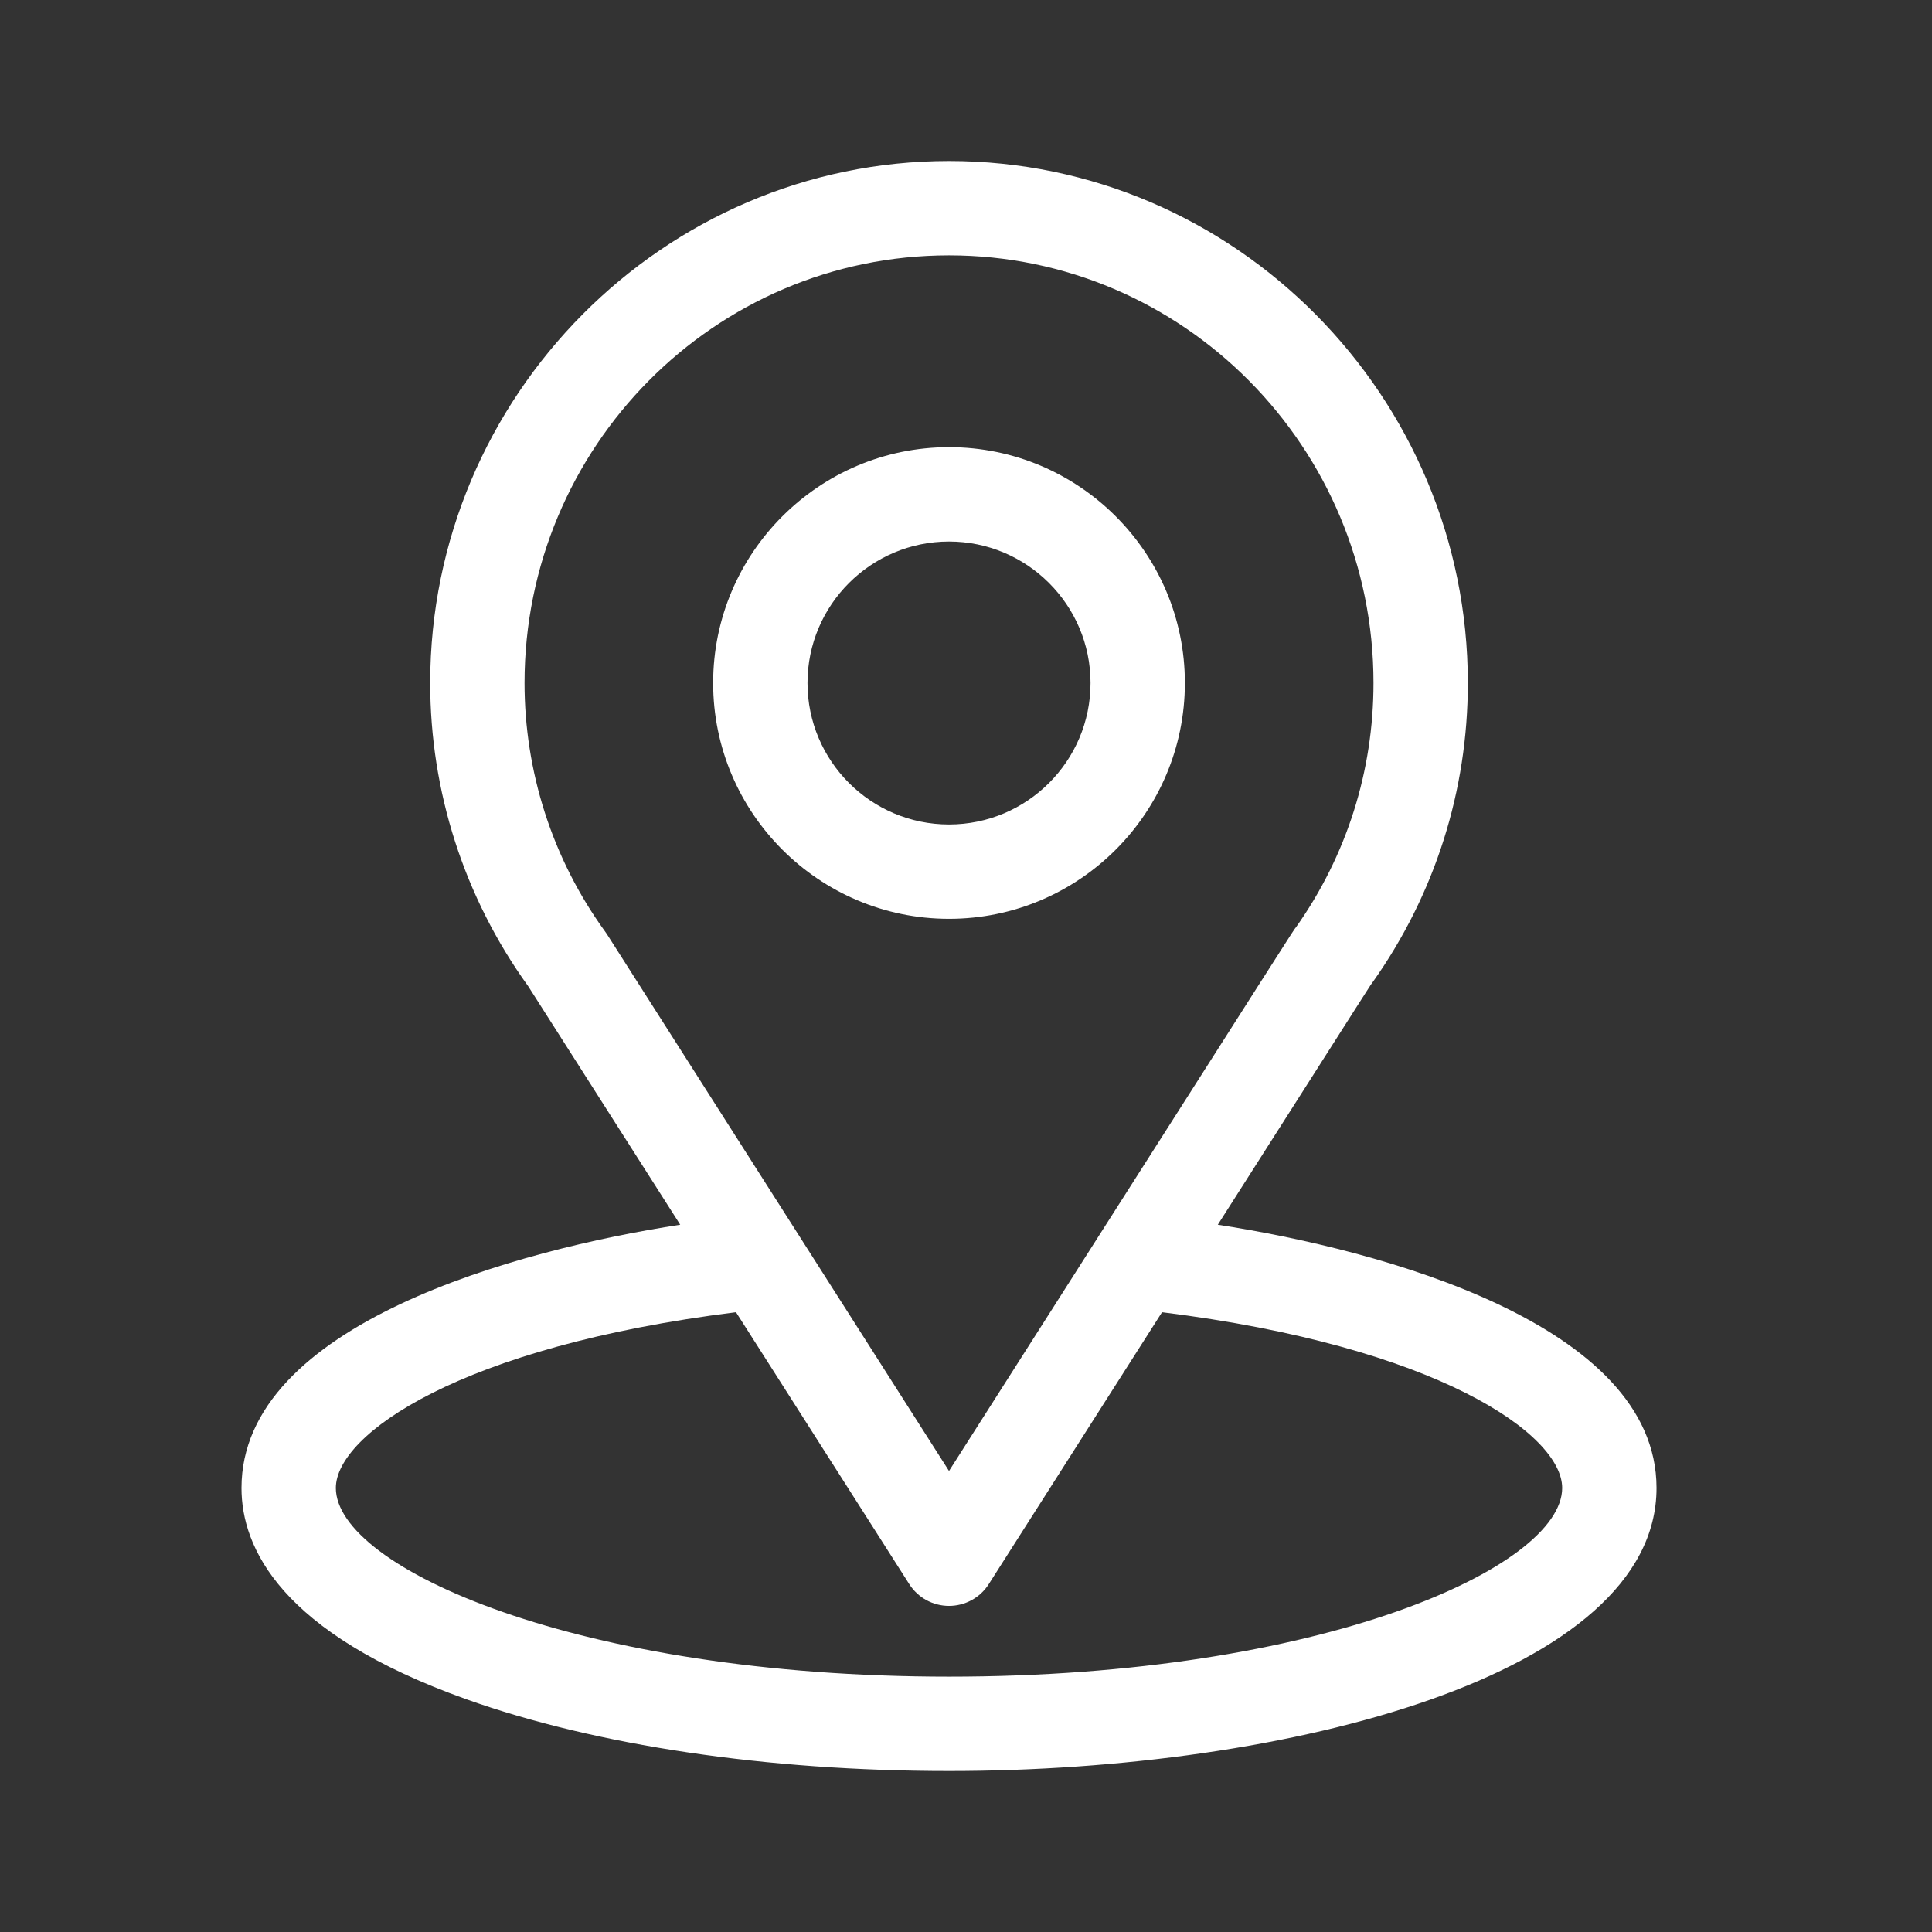
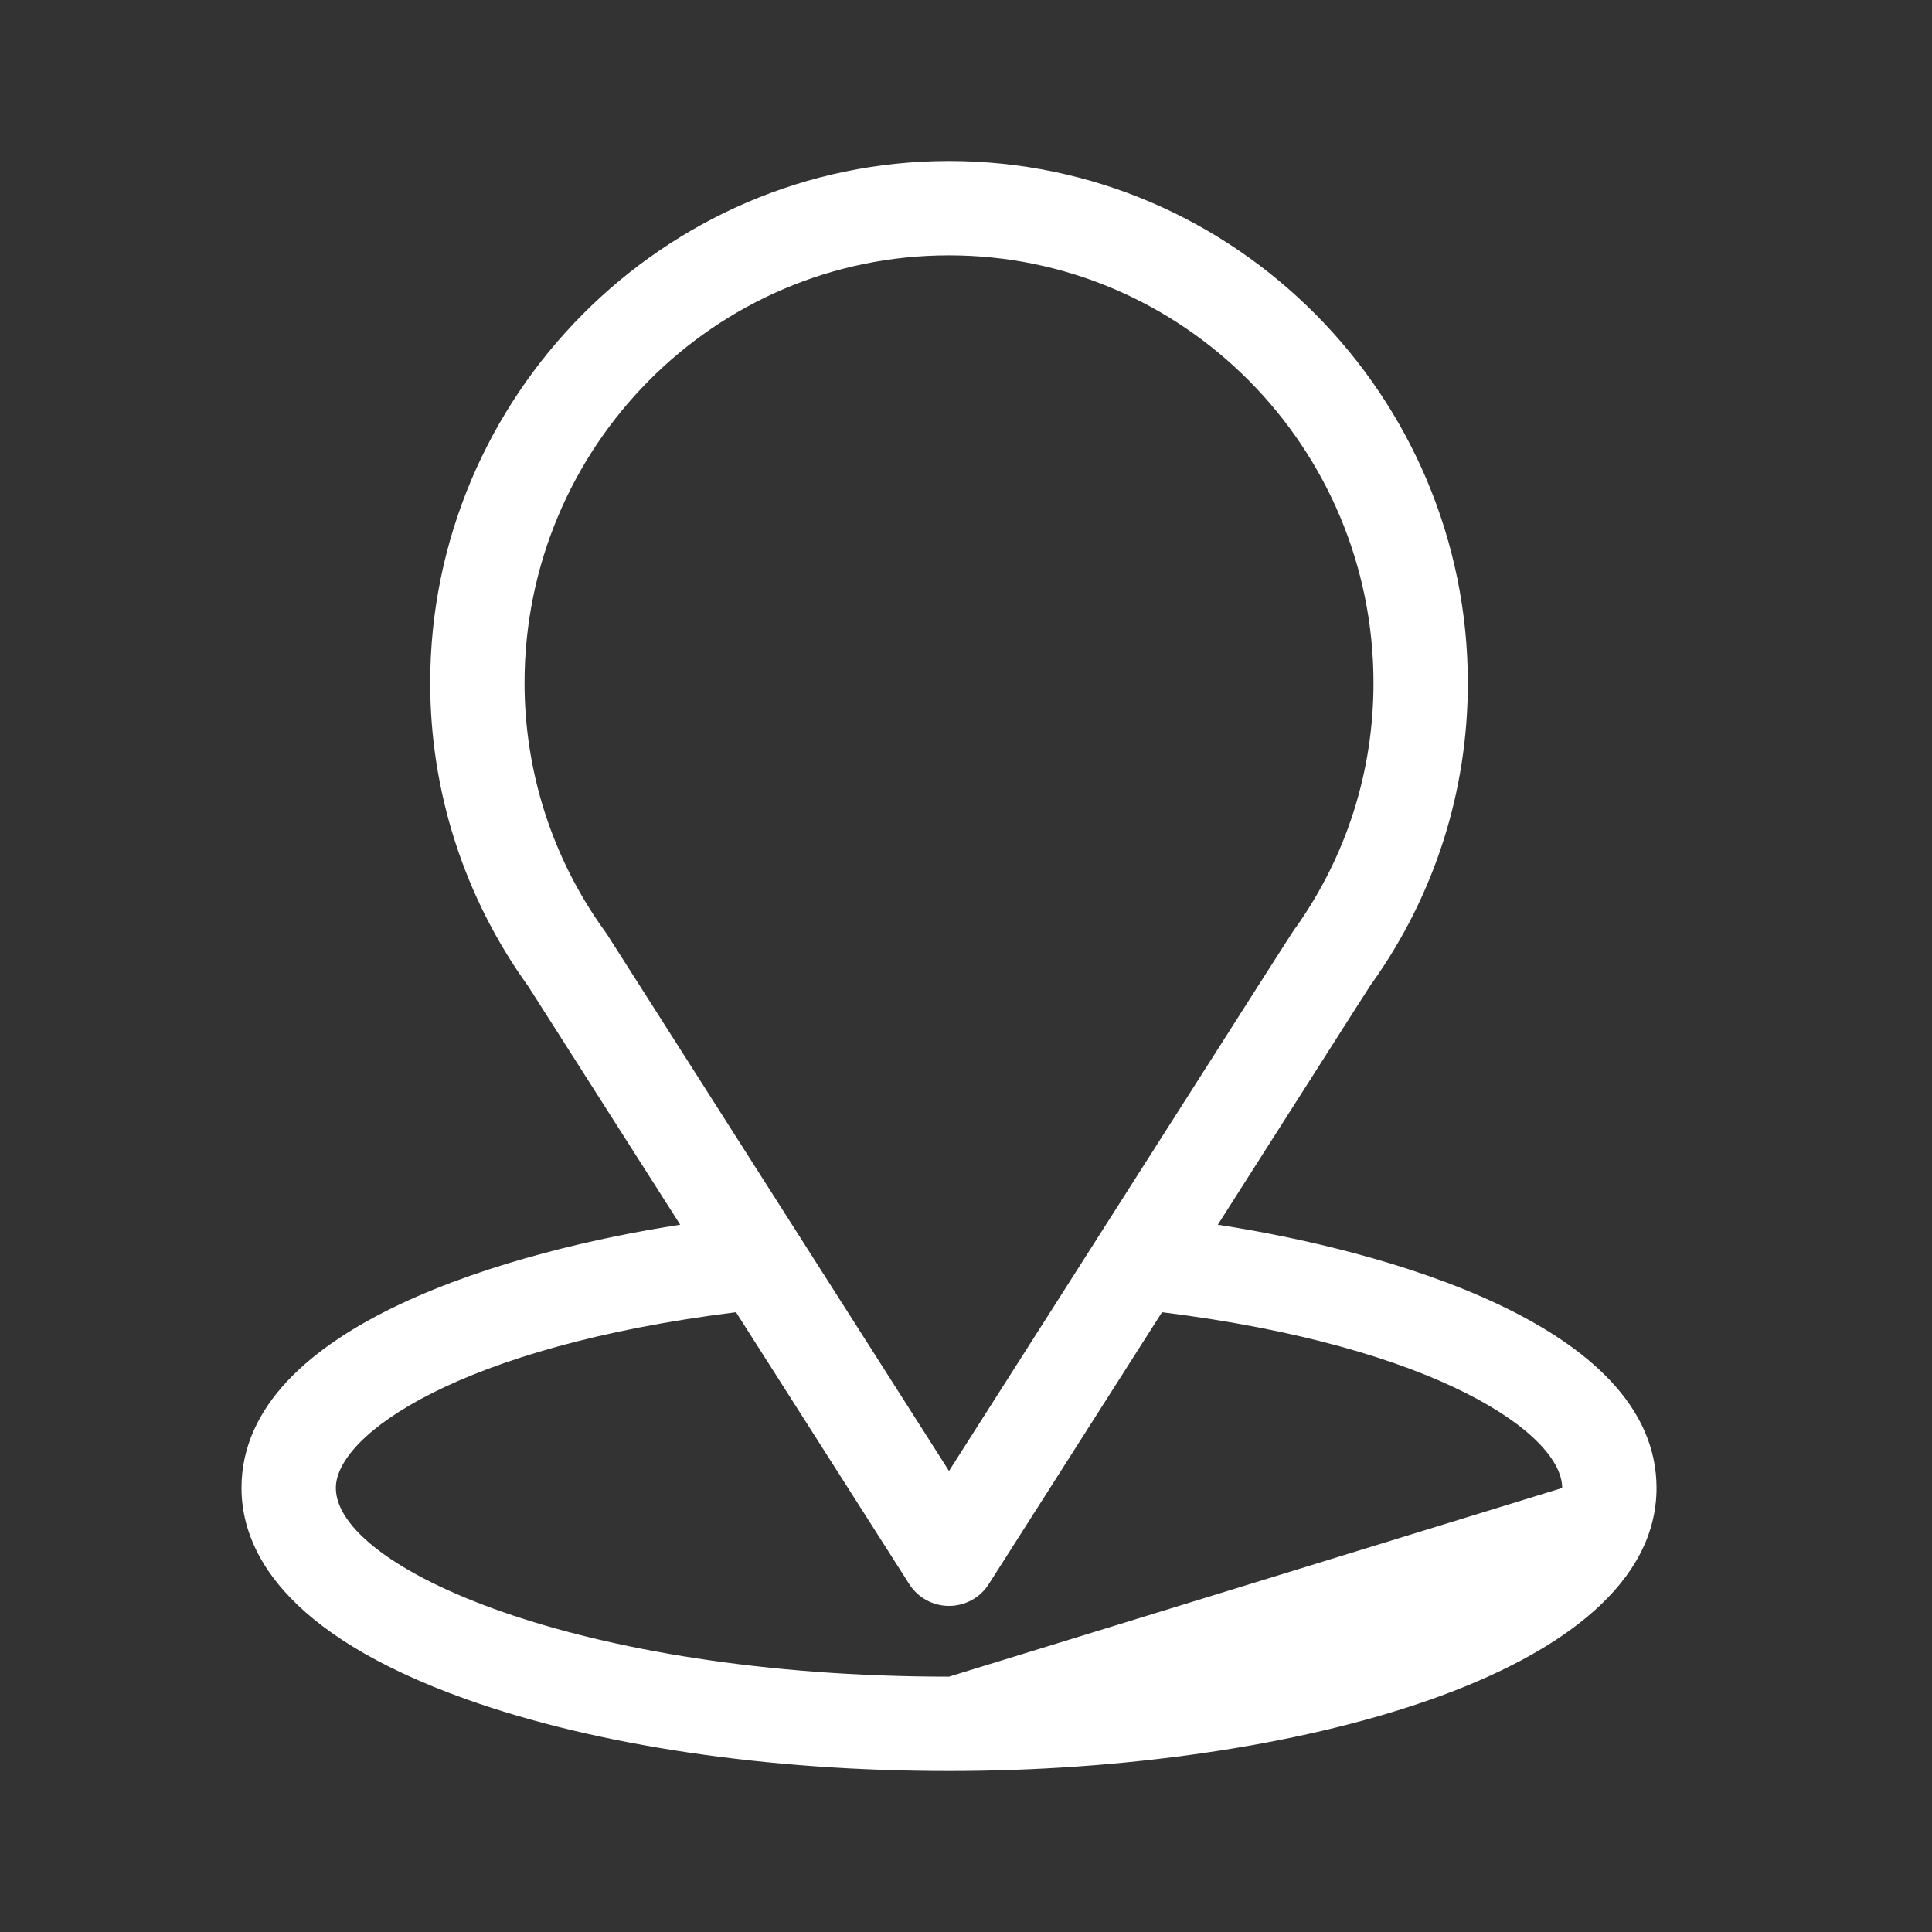
<svg xmlns="http://www.w3.org/2000/svg" width="24" height="24" viewBox="0 0 24 24" fill="none">
  <rect x="0" y="0" width="24" height="24" fill="#333333" stroke="none" />
-   <path d="M15.128 15.214C17.256 11.875 16.989 12.291 17.05 12.204C17.825 11.111 18.234 9.825 18.234 8.484C18.234 4.929 15.349 2 11.789 2C8.241 2 5.344 4.923 5.344 8.484C5.344 9.824 5.762 11.144 6.562 12.252L8.45 15.214C6.432 15.524 3 16.449 3 18.484C3 19.226 3.484 20.284 5.791 21.108C7.402 21.683 9.532 22 11.789 22C16.009 22 20.578 20.81 20.578 18.484C20.578 16.449 17.151 15.525 15.128 15.214ZM7.541 11.607C7.535 11.597 7.528 11.587 7.521 11.578C6.855 10.662 6.516 9.576 6.516 8.484C6.516 5.554 8.875 3.172 11.789 3.172C14.697 3.172 17.062 5.555 17.062 8.484C17.062 9.578 16.73 10.626 16.1 11.518C16.043 11.593 16.338 11.135 11.789 18.273L7.541 11.607ZM11.789 20.828C7.18 20.828 4.172 19.473 4.172 18.484C4.172 17.82 5.718 16.727 9.143 16.301L11.295 19.678C11.402 19.847 11.589 19.949 11.789 19.949C11.989 19.949 12.176 19.847 12.283 19.678L14.435 16.301C17.861 16.727 19.406 17.82 19.406 18.484C19.406 19.465 16.425 20.828 11.789 20.828Z" fill="white" />
-   <path d="M11.789 5.555C10.174 5.555 8.859 6.869 8.859 8.484C8.859 10.1 10.174 11.414 11.789 11.414C13.405 11.414 14.719 10.1 14.719 8.484C14.719 6.869 13.405 5.555 11.789 5.555ZM11.789 10.242C10.82 10.242 10.031 9.454 10.031 8.484C10.031 7.515 10.82 6.727 11.789 6.727C12.758 6.727 13.547 7.515 13.547 8.484C13.547 9.454 12.758 10.242 11.789 10.242Z" fill="white" />
+   <path d="M15.128 15.214C17.256 11.875 16.989 12.291 17.05 12.204C17.825 11.111 18.234 9.825 18.234 8.484C18.234 4.929 15.349 2 11.789 2C8.241 2 5.344 4.923 5.344 8.484C5.344 9.824 5.762 11.144 6.562 12.252L8.45 15.214C6.432 15.524 3 16.449 3 18.484C3 19.226 3.484 20.284 5.791 21.108C7.402 21.683 9.532 22 11.789 22C16.009 22 20.578 20.81 20.578 18.484C20.578 16.449 17.151 15.525 15.128 15.214ZM7.541 11.607C7.535 11.597 7.528 11.587 7.521 11.578C6.855 10.662 6.516 9.576 6.516 8.484C6.516 5.554 8.875 3.172 11.789 3.172C14.697 3.172 17.062 5.555 17.062 8.484C17.062 9.578 16.73 10.626 16.1 11.518C16.043 11.593 16.338 11.135 11.789 18.273L7.541 11.607ZM11.789 20.828C7.18 20.828 4.172 19.473 4.172 18.484C4.172 17.82 5.718 16.727 9.143 16.301L11.295 19.678C11.402 19.847 11.589 19.949 11.789 19.949C11.989 19.949 12.176 19.847 12.283 19.678L14.435 16.301C17.861 16.727 19.406 17.82 19.406 18.484Z" fill="white" />
</svg>